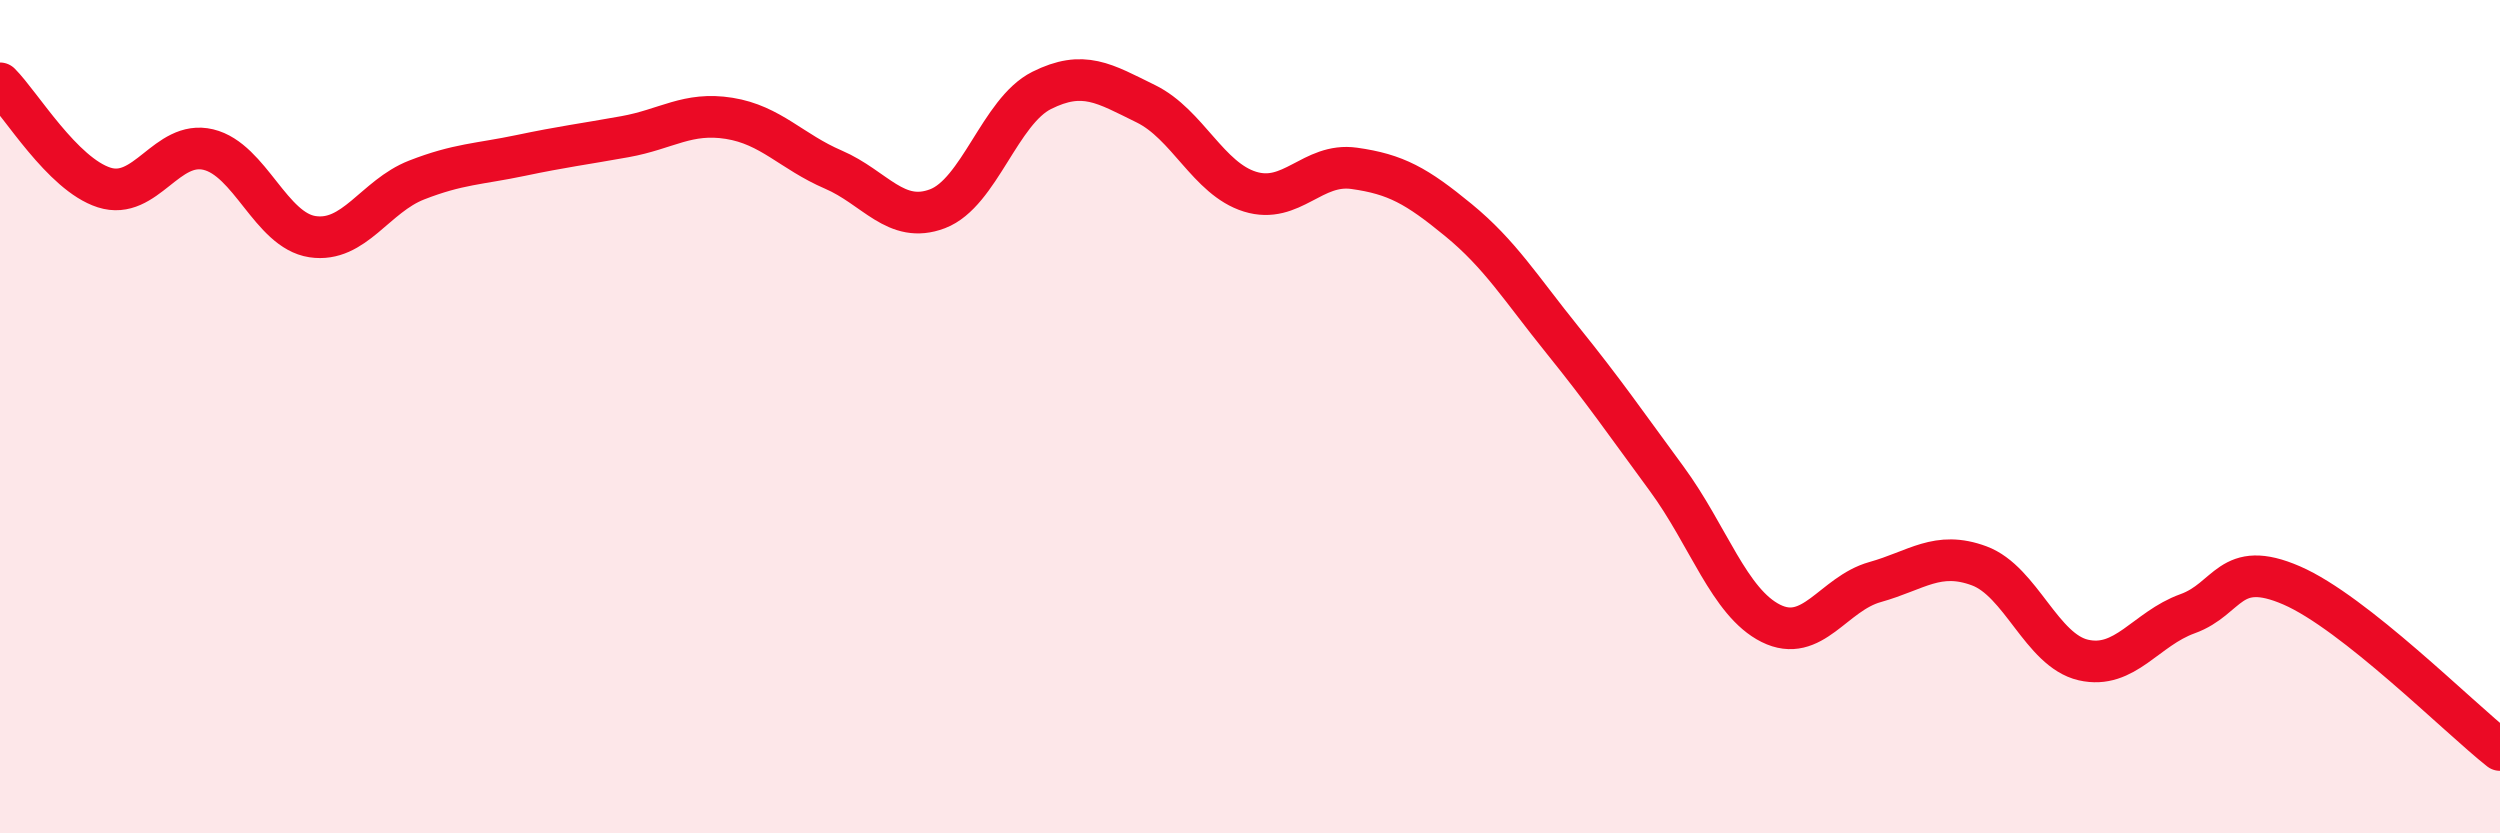
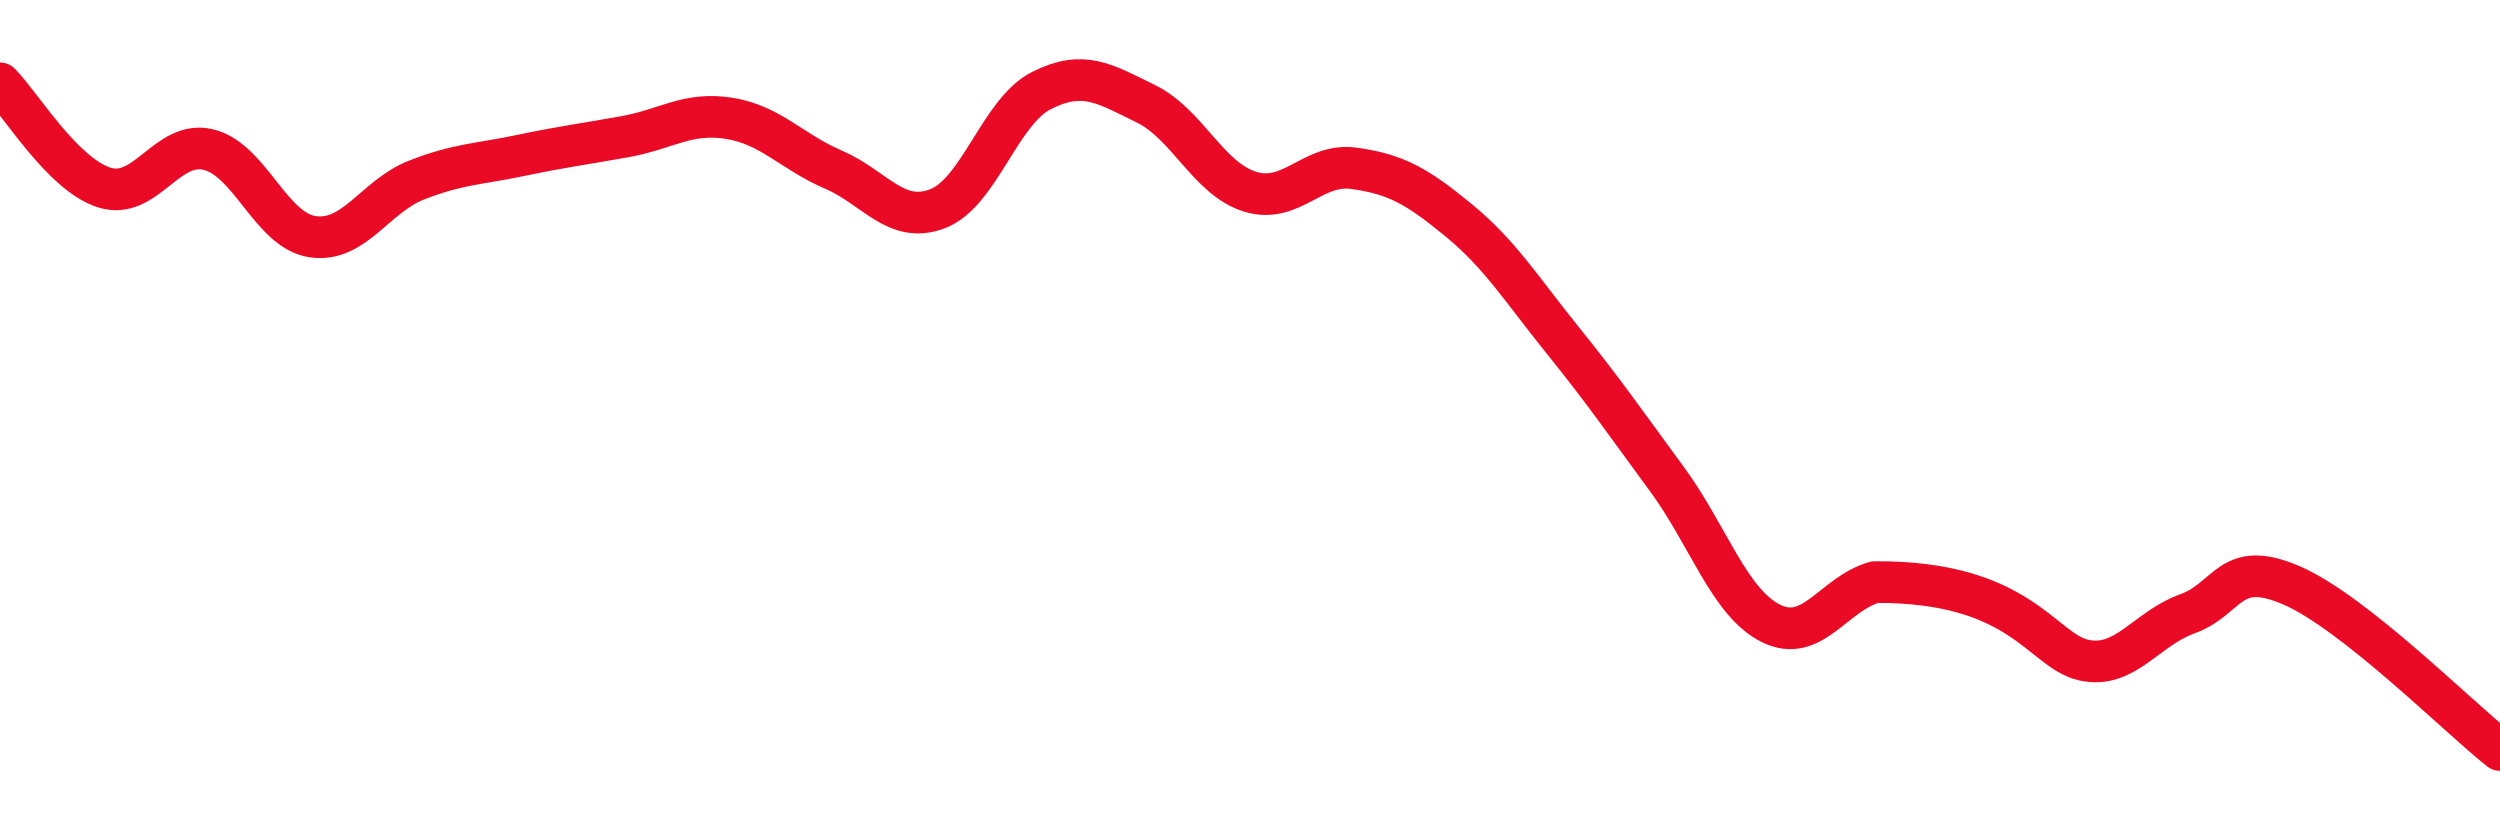
<svg xmlns="http://www.w3.org/2000/svg" width="60" height="20" viewBox="0 0 60 20">
-   <path d="M 0,2 C 0.5,2.5 1.5,4.18 2.5,4.5 C 3.5,4.82 4,3.35 5,3.59 C 6,3.83 6.5,5.53 7.5,5.68 C 8.5,5.83 9,4.71 10,4.32 C 11,3.93 11.5,3.94 12.5,3.73 C 13.5,3.52 14,3.46 15,3.28 C 16,3.1 16.5,2.68 17.5,2.84 C 18.5,3 19,3.64 20,4.07 C 21,4.5 21.5,5.39 22.5,5.01 C 23.5,4.63 24,2.67 25,2.17 C 26,1.67 26.5,2 27.5,2.49 C 28.5,2.98 29,4.29 30,4.6 C 31,4.91 31.5,3.9 32.5,4.04 C 33.5,4.18 34,4.46 35,5.28 C 36,6.1 36.5,6.92 37.5,8.16 C 38.5,9.4 39,10.13 40,11.49 C 41,12.85 41.5,14.46 42.5,14.96 C 43.5,15.46 44,14.25 45,13.97 C 46,13.69 46.5,13.21 47.5,13.58 C 48.5,13.95 49,15.61 50,15.84 C 51,16.07 51.5,15.09 52.5,14.73 C 53.5,14.37 53.5,13.4 55,14.05 C 56.5,14.7 59,17.21 60,18L60 20L0 20Z" fill="#EB0A25" opacity="0.1" stroke-linecap="round" stroke-linejoin="round" />
-   <path d="M 0,2 C 0.5,2.5 1.5,4.18 2.5,4.5 C 3.5,4.82 4,3.35 5,3.59 C 6,3.83 6.5,5.53 7.5,5.68 C 8.5,5.83 9,4.71 10,4.32 C 11,3.93 11.5,3.94 12.5,3.73 C 13.5,3.52 14,3.46 15,3.28 C 16,3.1 16.5,2.68 17.5,2.84 C 18.5,3 19,3.64 20,4.07 C 21,4.5 21.5,5.39 22.5,5.01 C 23.5,4.63 24,2.67 25,2.17 C 26,1.67 26.5,2 27.5,2.49 C 28.5,2.98 29,4.29 30,4.6 C 31,4.91 31.5,3.9 32.5,4.04 C 33.5,4.18 34,4.46 35,5.28 C 36,6.1 36.5,6.92 37.5,8.16 C 38.5,9.4 39,10.13 40,11.49 C 41,12.85 41.5,14.46 42.5,14.96 C 43.5,15.46 44,14.25 45,13.97 C 46,13.69 46.5,13.21 47.5,13.58 C 48.5,13.95 49,15.61 50,15.84 C 51,16.07 51.5,15.09 52.5,14.73 C 53.5,14.37 53.5,13.4 55,14.05 C 56.5,14.7 59,17.21 60,18" stroke="#EB0A25" stroke-width="1" fill="none" stroke-linecap="round" stroke-linejoin="round" />
+   <path d="M 0,2 C 0.5,2.5 1.5,4.18 2.5,4.5 C 3.5,4.82 4,3.35 5,3.59 C 6,3.83 6.5,5.53 7.5,5.68 C 8.5,5.83 9,4.71 10,4.32 C 11,3.93 11.5,3.94 12.5,3.73 C 13.5,3.52 14,3.46 15,3.28 C 16,3.1 16.5,2.68 17.5,2.84 C 18.5,3 19,3.64 20,4.07 C 21,4.5 21.5,5.39 22.5,5.01 C 23.5,4.63 24,2.67 25,2.17 C 26,1.67 26.5,2 27.5,2.49 C 28.5,2.98 29,4.29 30,4.6 C 31,4.91 31.5,3.9 32.5,4.04 C 33.5,4.18 34,4.46 35,5.28 C 36,6.1 36.5,6.92 37.5,8.16 C 38.5,9.4 39,10.13 40,11.49 C 41,12.85 41.5,14.46 42.5,14.96 C 43.5,15.46 44,14.25 45,13.97 C 48.5,13.95 49,15.61 50,15.84 C 51,16.07 51.5,15.09 52.5,14.73 C 53.5,14.37 53.5,13.4 55,14.05 C 56.5,14.7 59,17.21 60,18" stroke="#EB0A25" stroke-width="1" fill="none" stroke-linecap="round" stroke-linejoin="round" />
</svg>